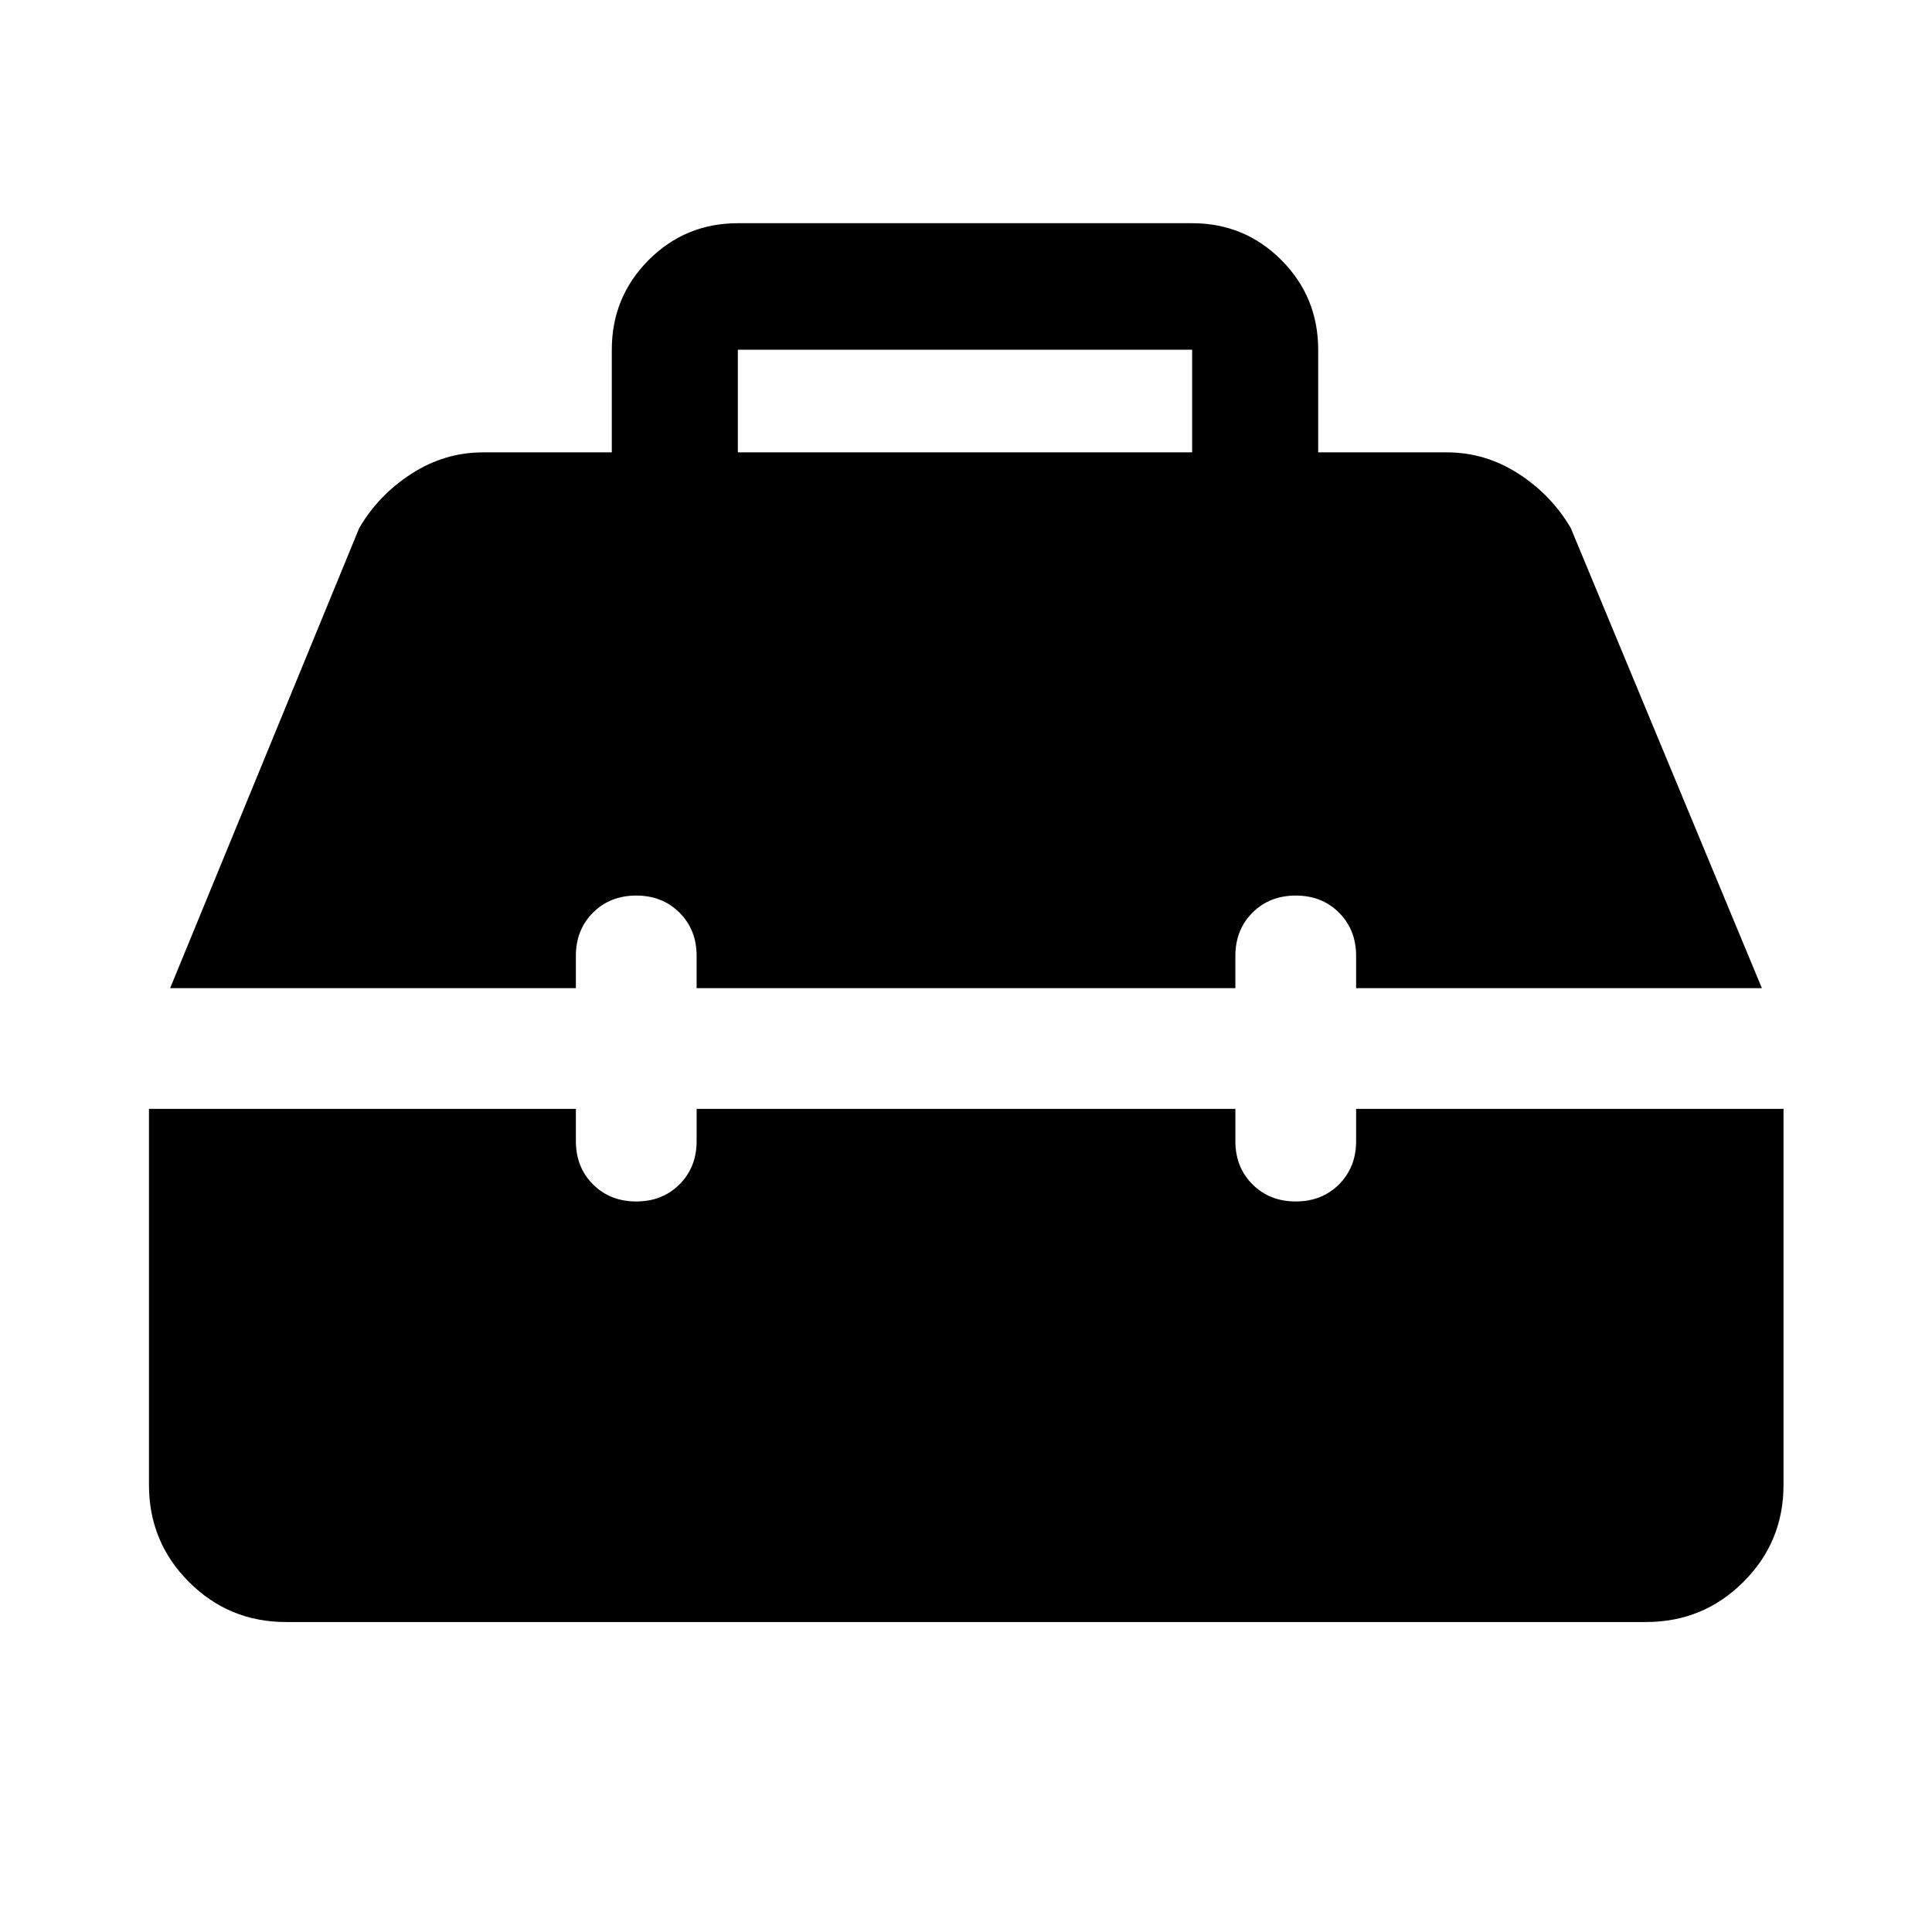
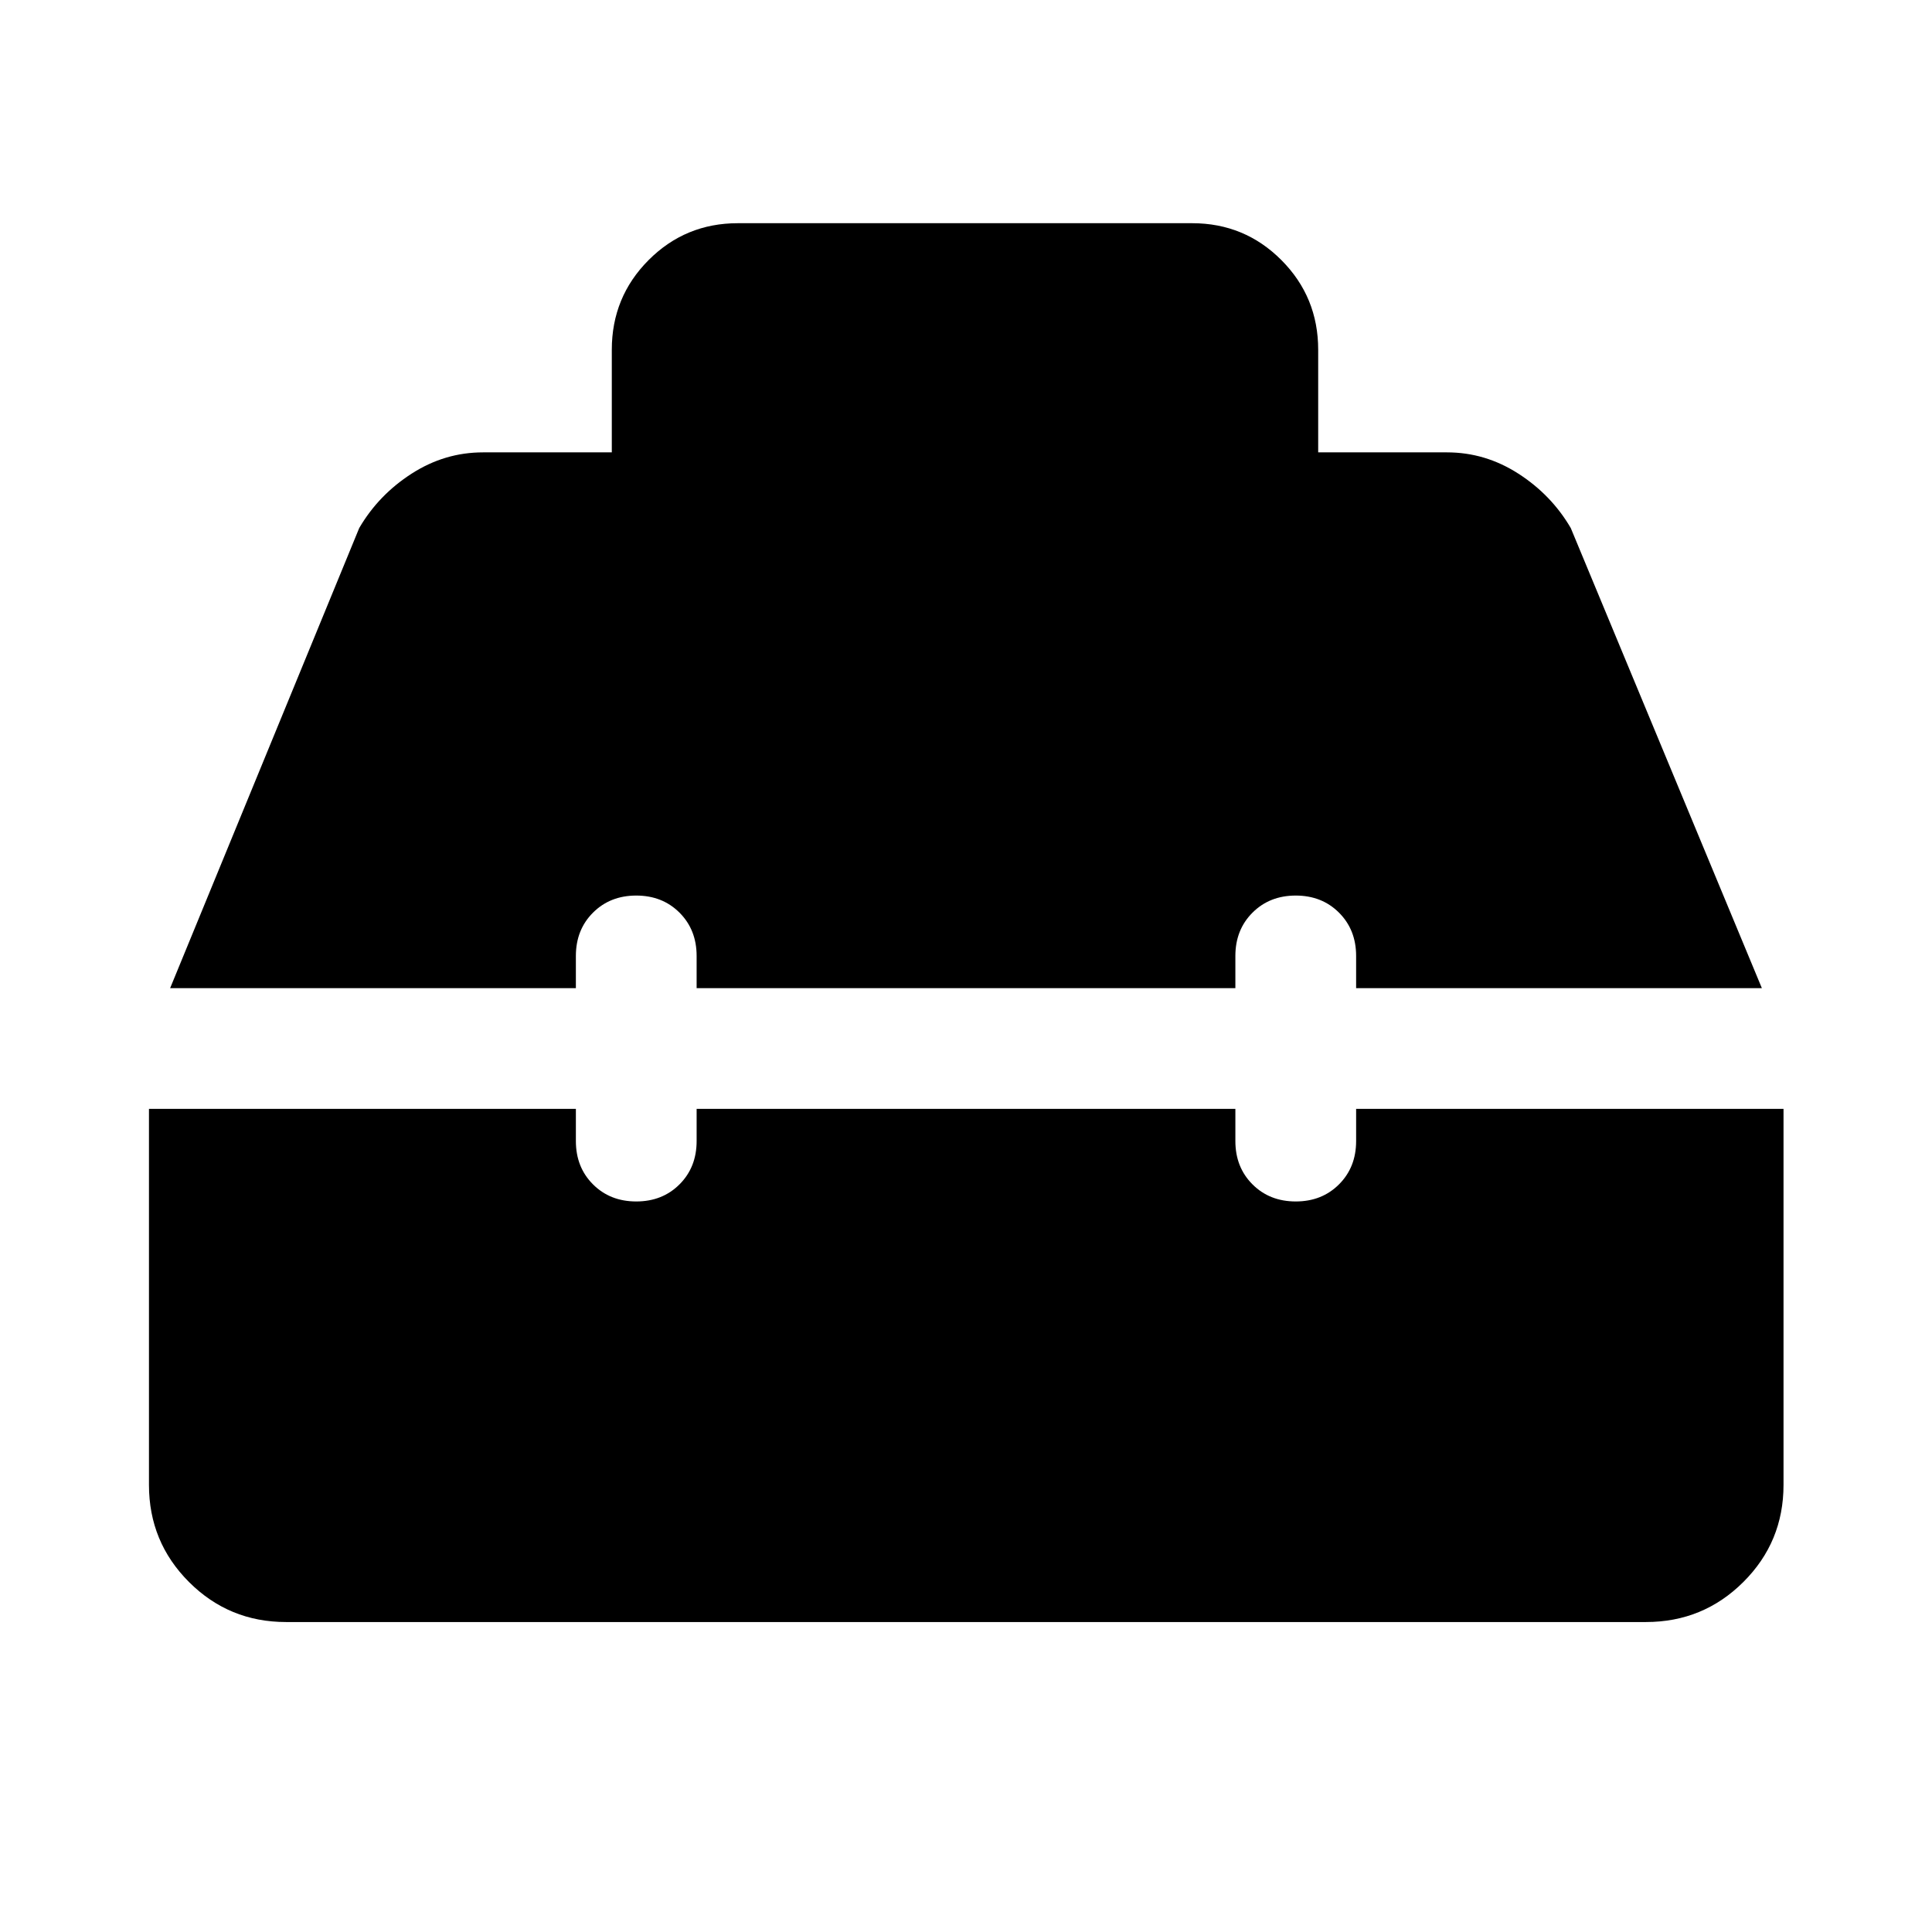
<svg xmlns="http://www.w3.org/2000/svg" width="48" height="48" viewBox="0 -960 960 960">
-   <path d="M142.15-154.02q-28.35 0-48.24-19.89t-19.89-48.24V-409h212.13v16q0 13 8.5 21.5t21.5 8.5q13 0 21.5-8.5t8.5-21.5v-16h267.7v16q0 13 8.5 21.5t21.5 8.5q13 0 21.5-8.5t8.5-21.5v-16h212.37v186.85q0 28.35-19.96 48.24t-48.41 19.89h-675.7ZM84.54-469l93.96-228.63q9.64-16.48 26.06-27.03 16.42-10.56 35.44-10.56h64v-50.97q0-26.22 18.27-44.56 18.28-18.34 44.36-18.34h225.74q26.08 0 44.36 18.34Q655-812.41 655-786.19v50.97h64q19.02 0 35.44 10.56 16.42 10.55 26.06 27.03L875.46-469H673.85v-16q0-13-8.5-21.5t-21.5-8.5q-13 0-21.5 8.5t-8.5 21.5v16h-267.7v-16q0-13-8.5-21.5t-21.5-8.5q-13 0-21.5 8.5t-8.5 21.5v16H84.54Zm282.09-266.22h225.74v-51H366.63v51Z" />
+   <path d="M142.15-154.02q-28.35 0-48.24-19.89t-19.89-48.24V-409h212.13v16q0 13 8.5 21.5t21.5 8.5q13 0 21.5-8.5t8.5-21.5v-16h267.7v16q0 13 8.5 21.5t21.5 8.5q13 0 21.5-8.5t8.5-21.5v-16h212.37v186.85q0 28.35-19.96 48.24t-48.41 19.89h-675.7ZM84.54-469l93.96-228.63q9.64-16.48 26.06-27.03 16.42-10.56 35.44-10.56h64v-50.97q0-26.22 18.27-44.56 18.28-18.34 44.36-18.34h225.74q26.08 0 44.36 18.34Q655-812.41 655-786.19v50.97h64q19.02 0 35.44 10.56 16.42 10.55 26.06 27.03L875.46-469H673.85v-16q0-13-8.5-21.5t-21.5-8.5q-13 0-21.5 8.5t-8.5 21.5v16h-267.7v-16q0-13-8.5-21.5t-21.5-8.5q-13 0-21.5 8.5t-8.5 21.5v16H84.54Zm282.09-266.22v-51H366.63v51Z" />
</svg>